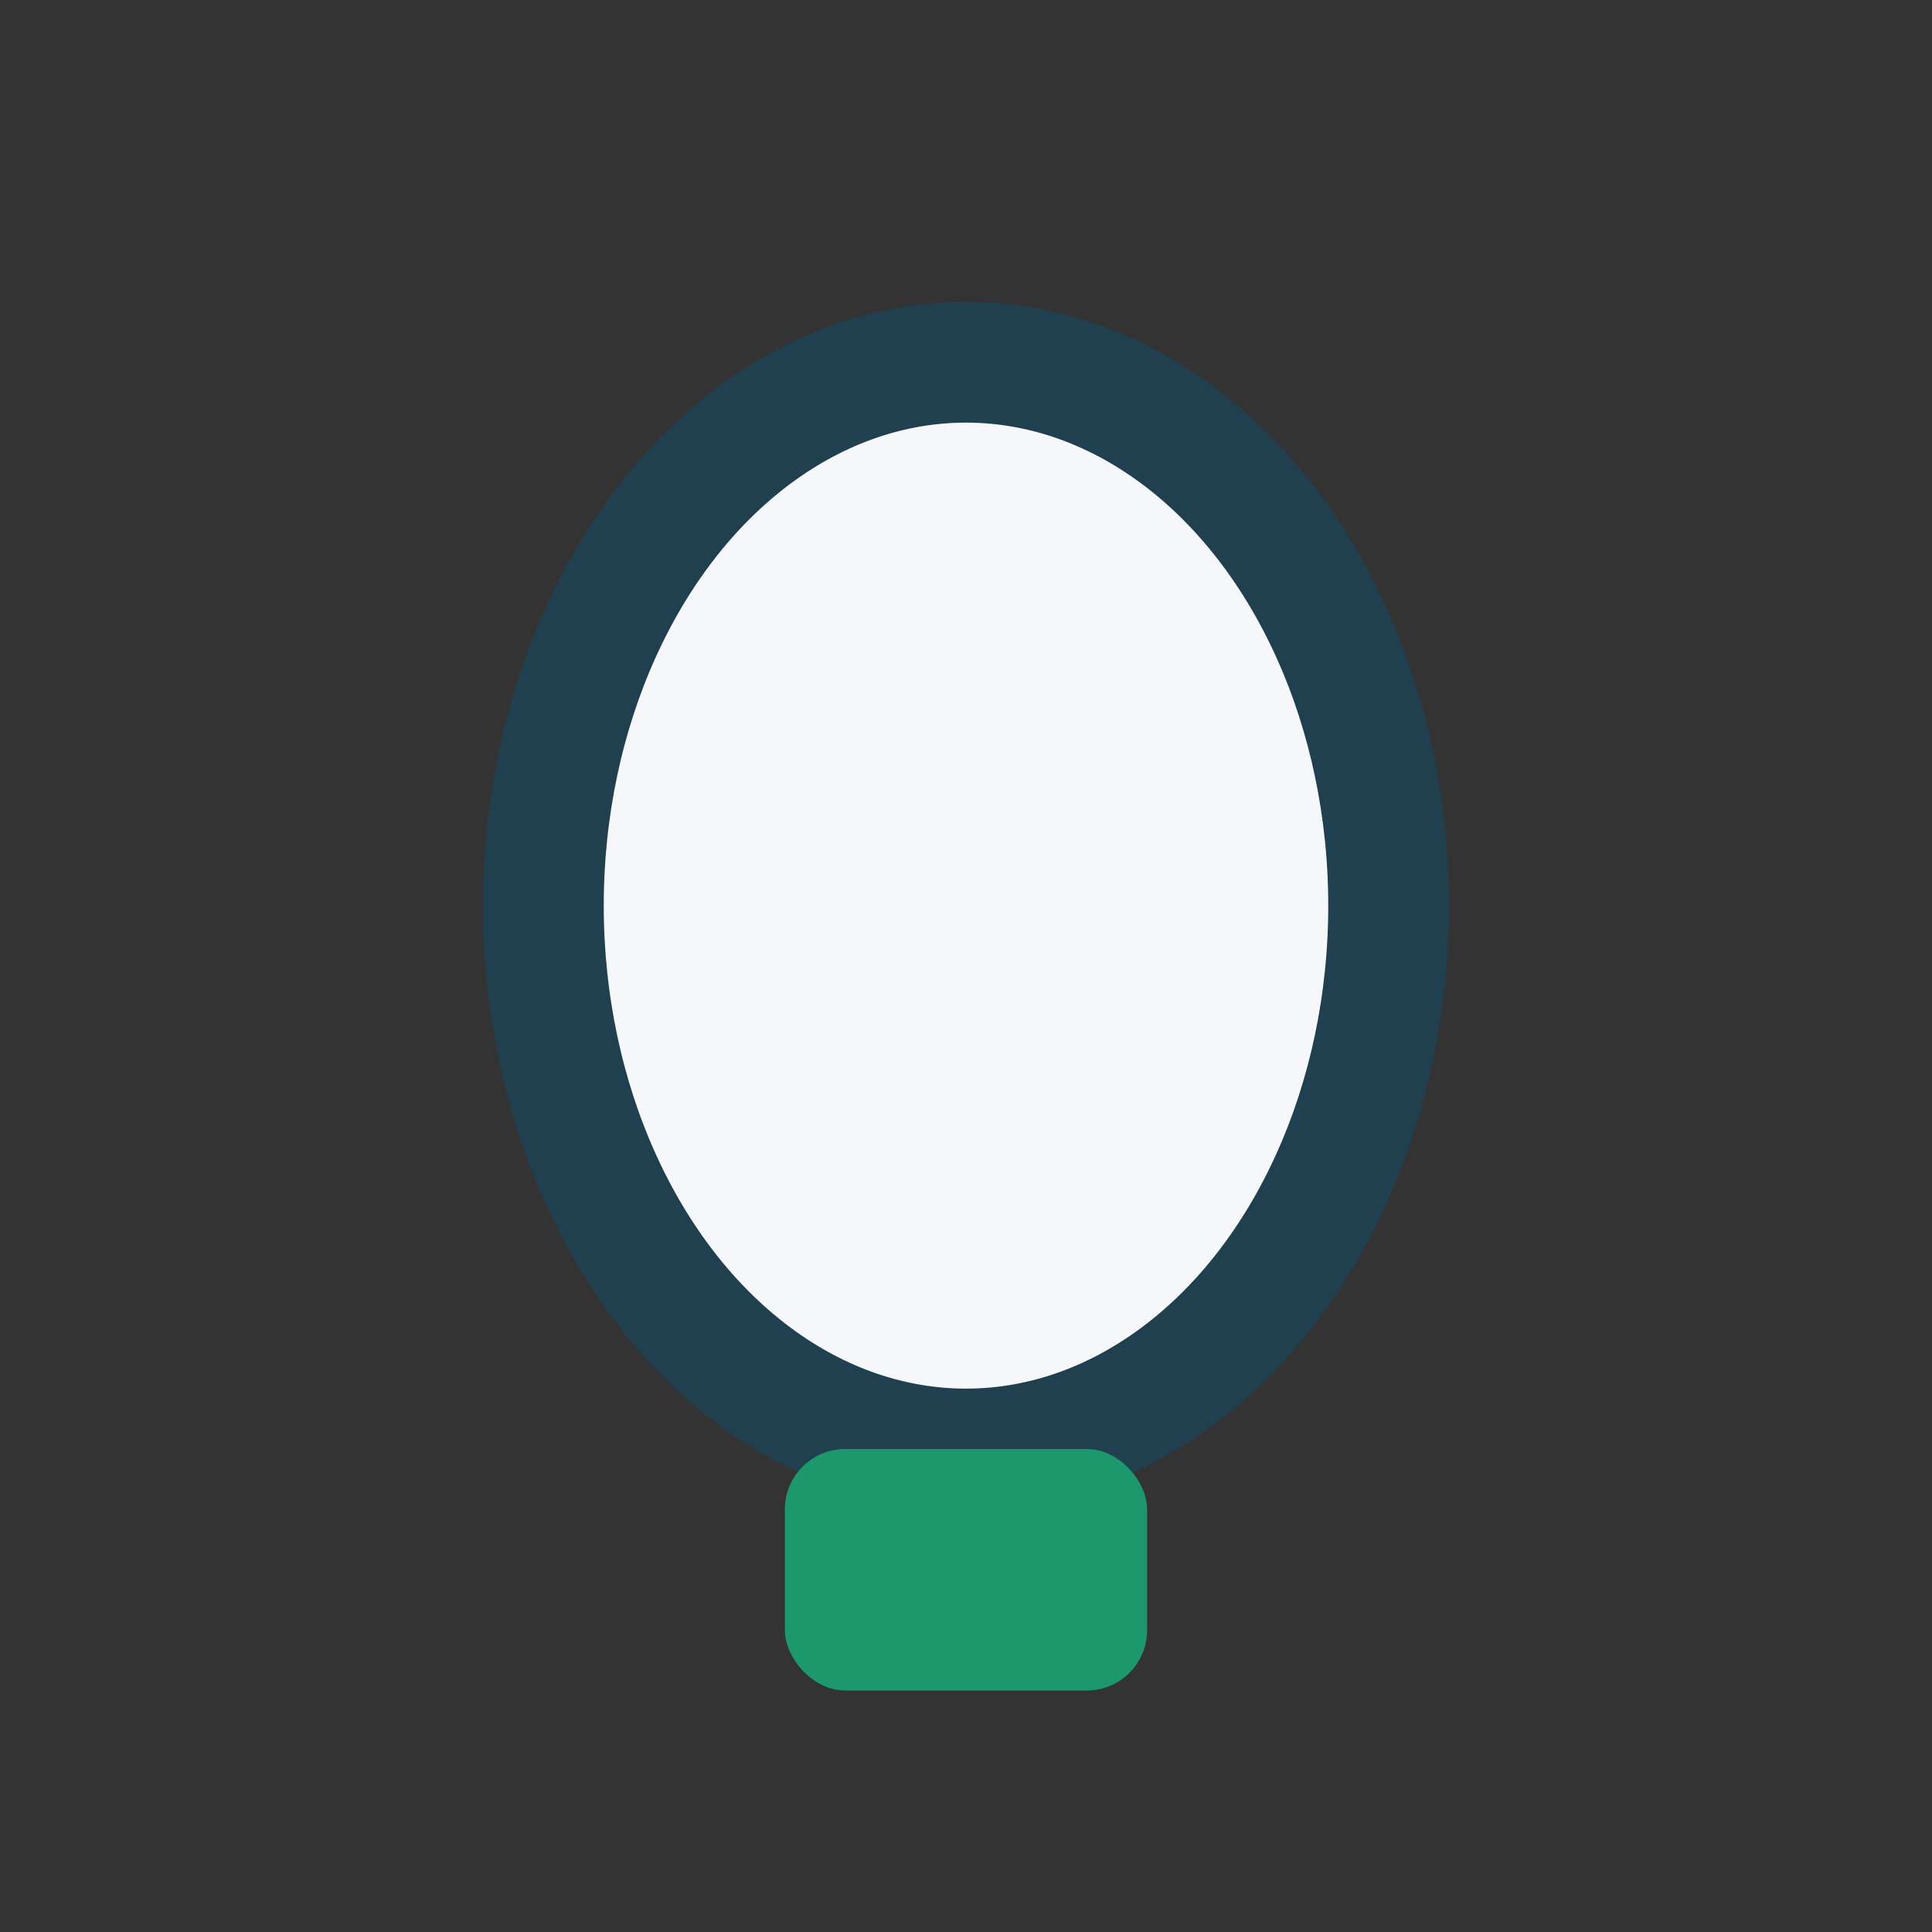
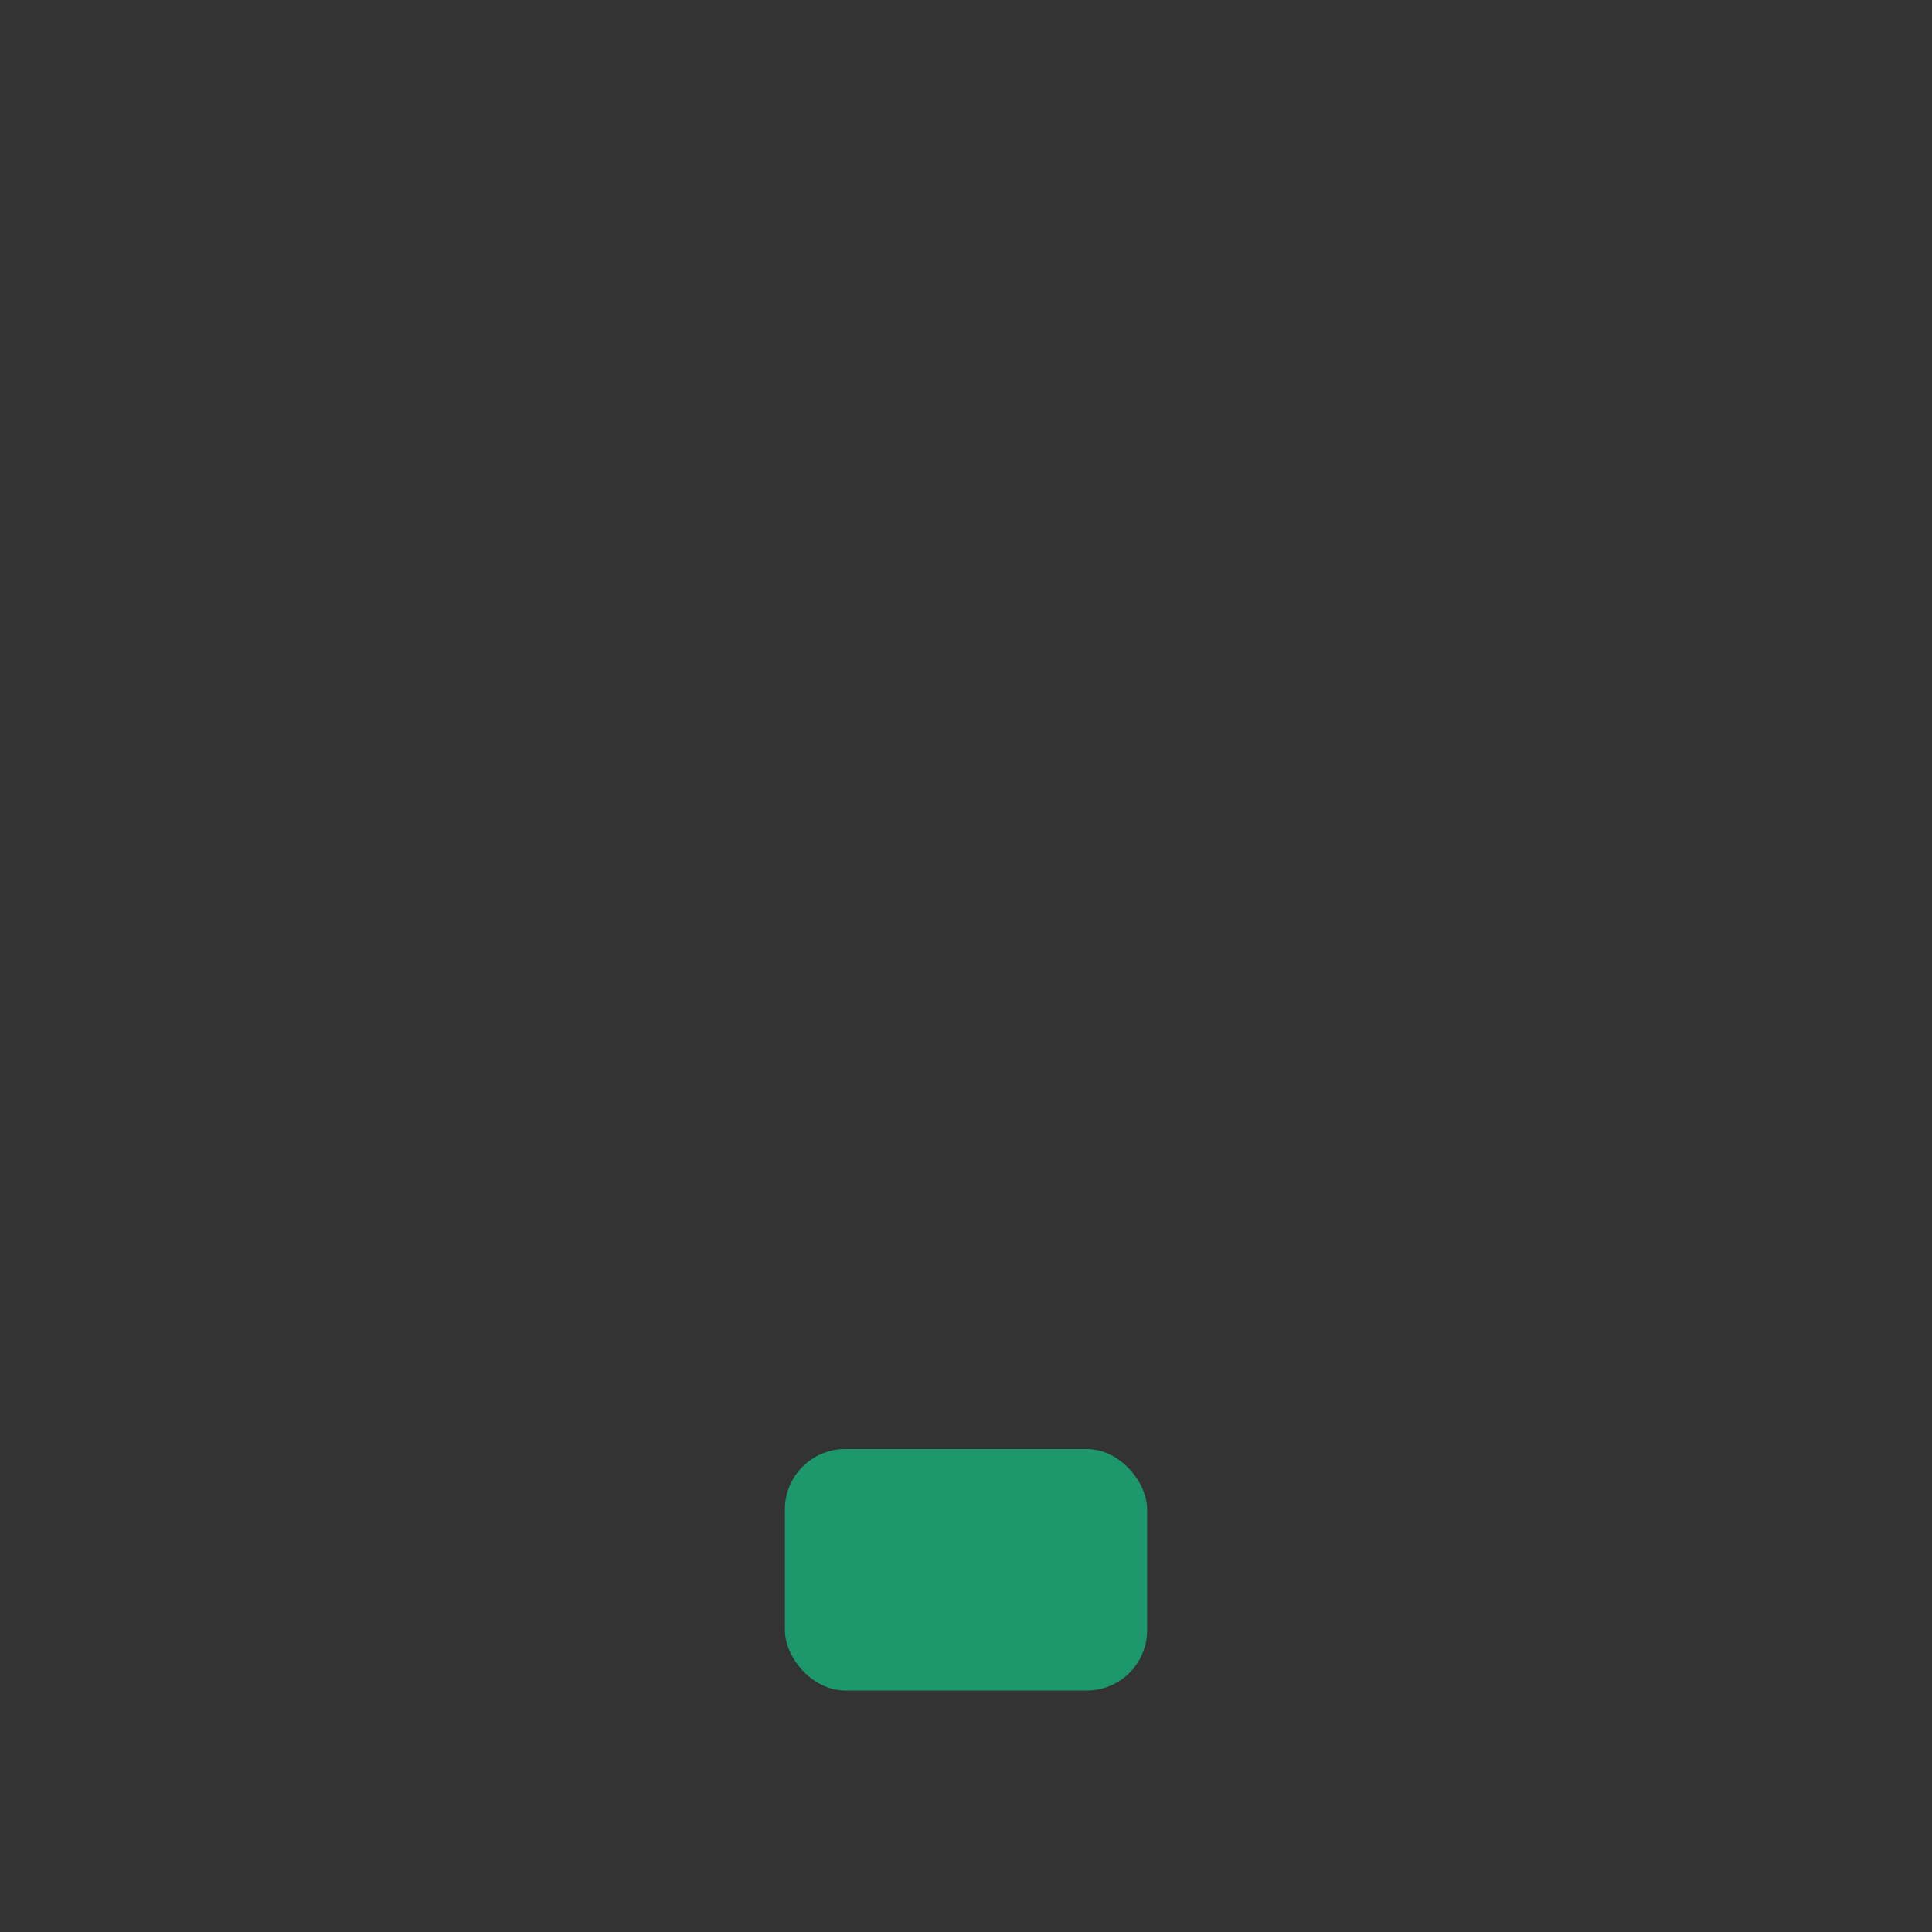
<svg xmlns="http://www.w3.org/2000/svg" width="32" height="32" viewBox="0 0 32 32">
  <rect x="0" y="0" width="32" height="32" fill="#333333" stroke="none" />
-   <ellipse cx="16" cy="15" rx="7" ry="9" fill="#F5F7FA" stroke="#204050" stroke-width="2" />
  <rect x="13" y="24" width="6" height="4" rx="1" fill="#1D976C" />
</svg>